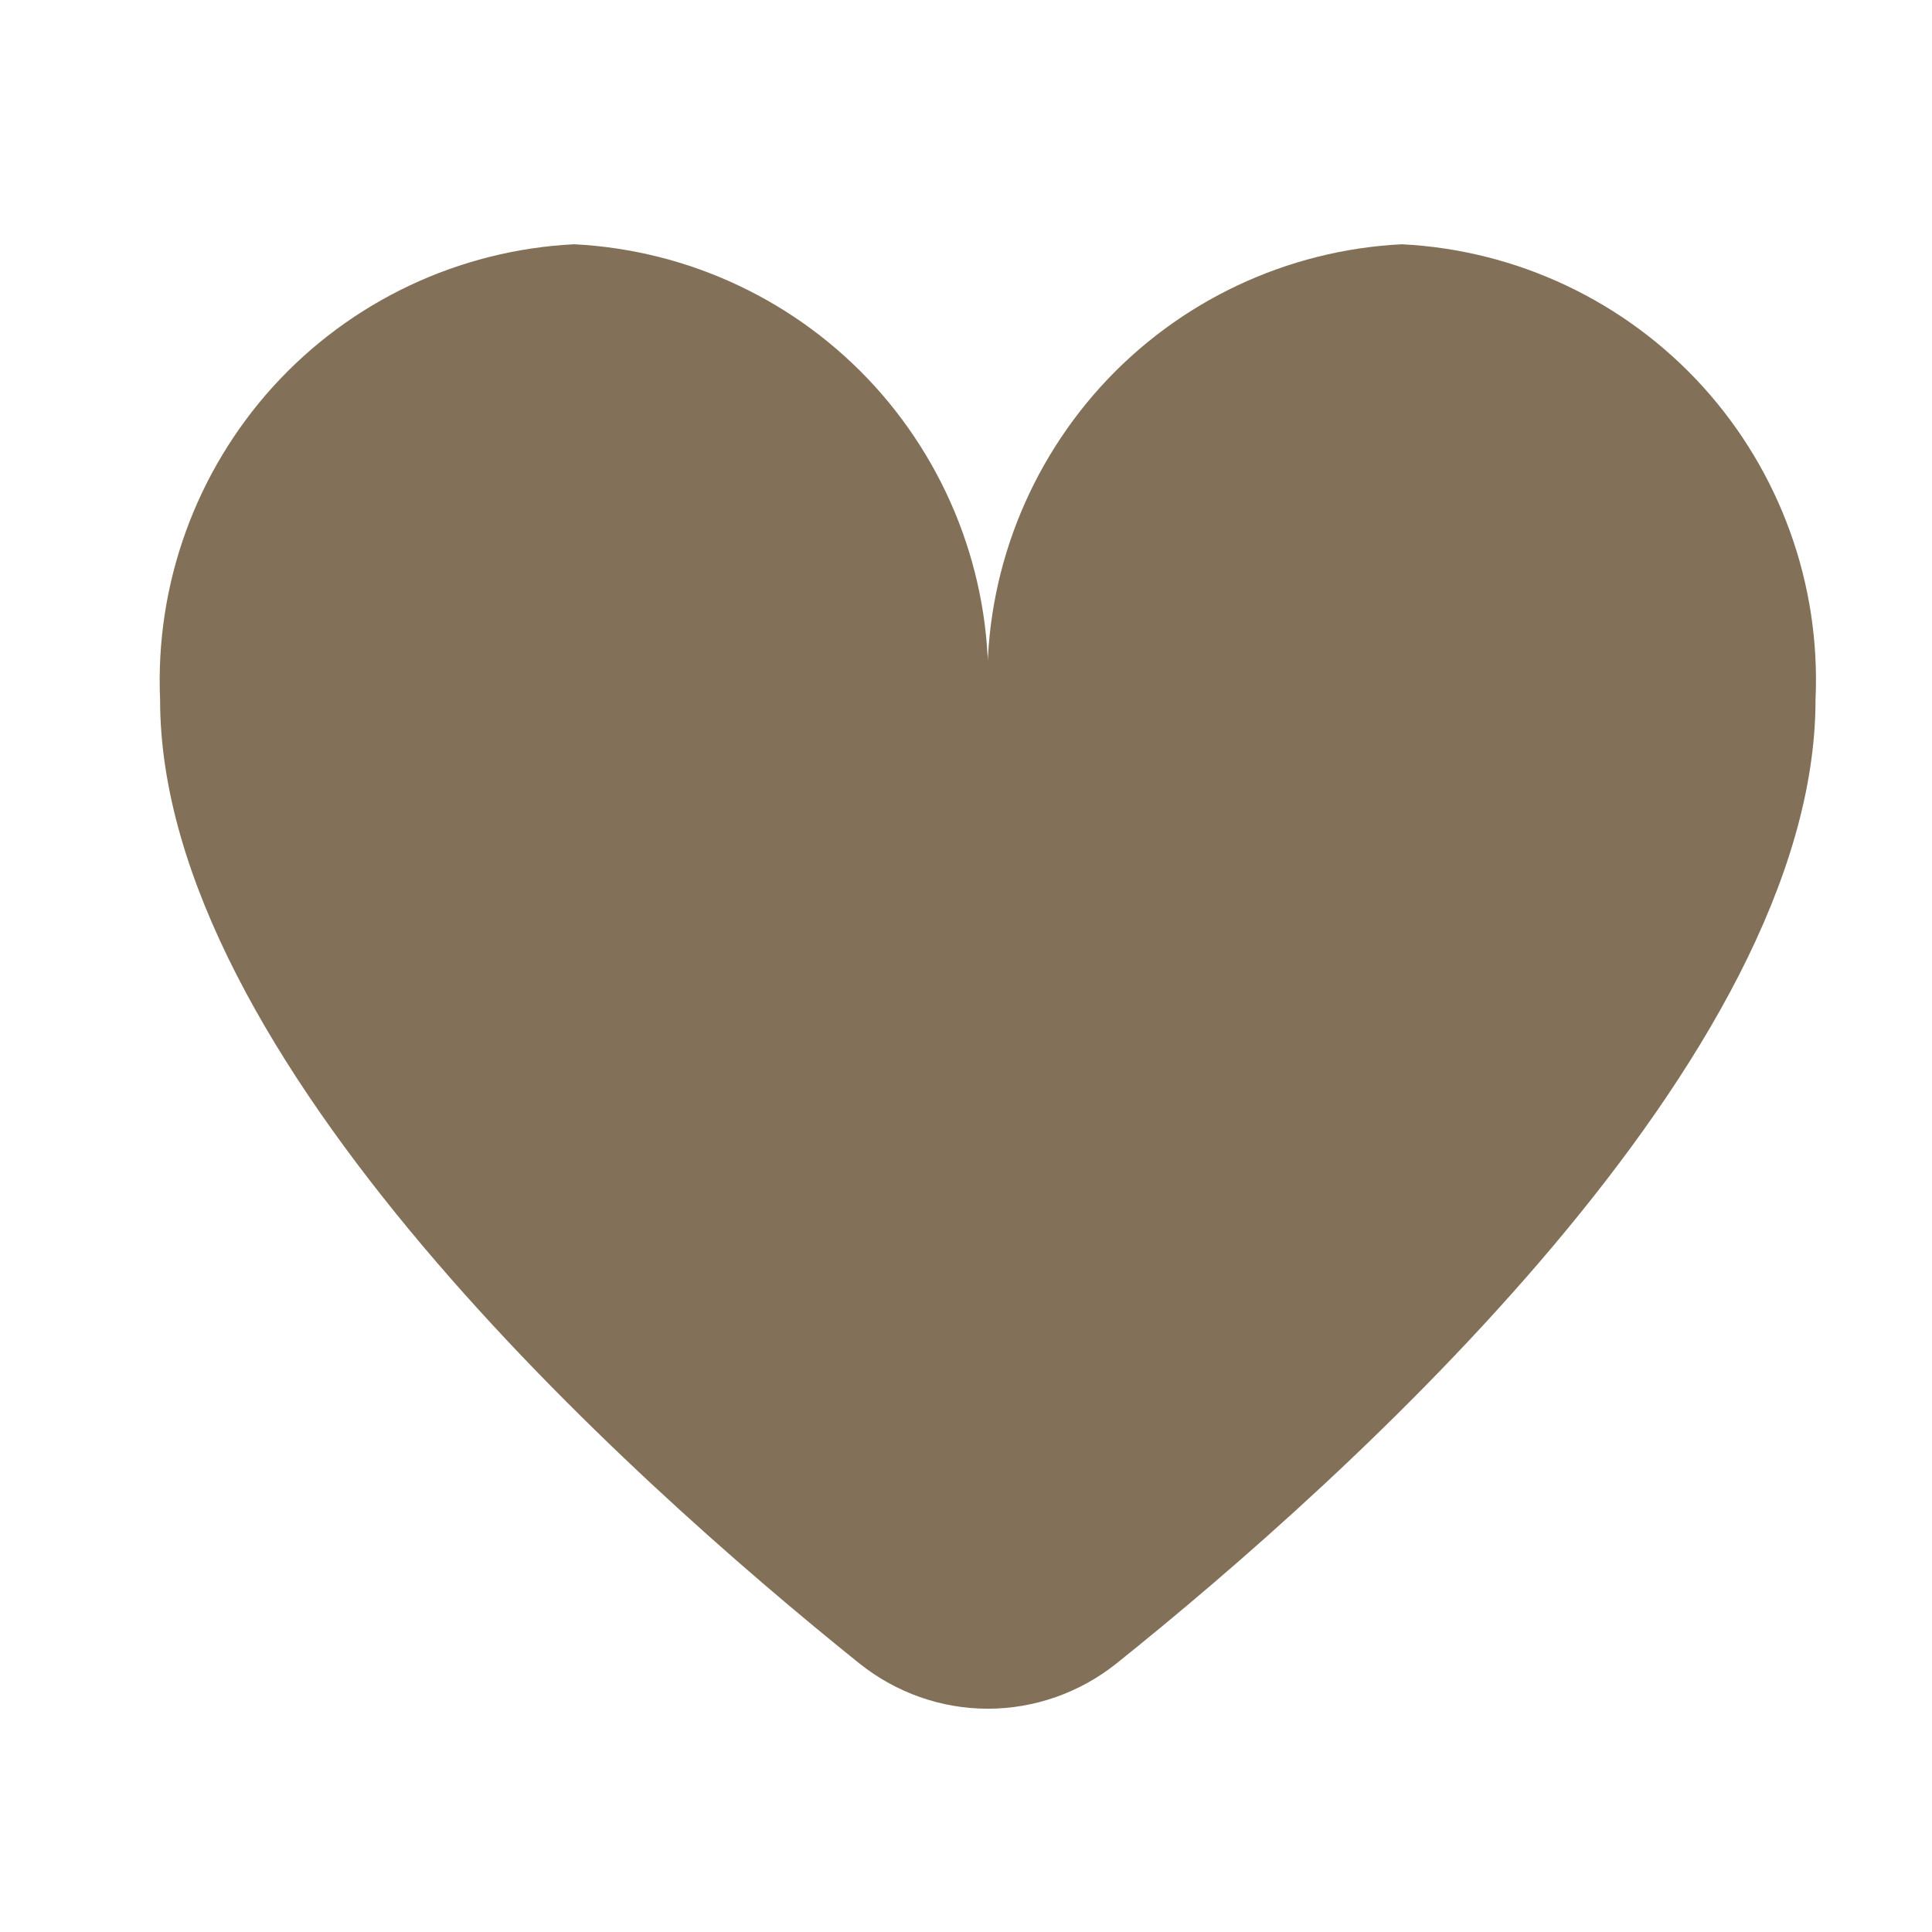
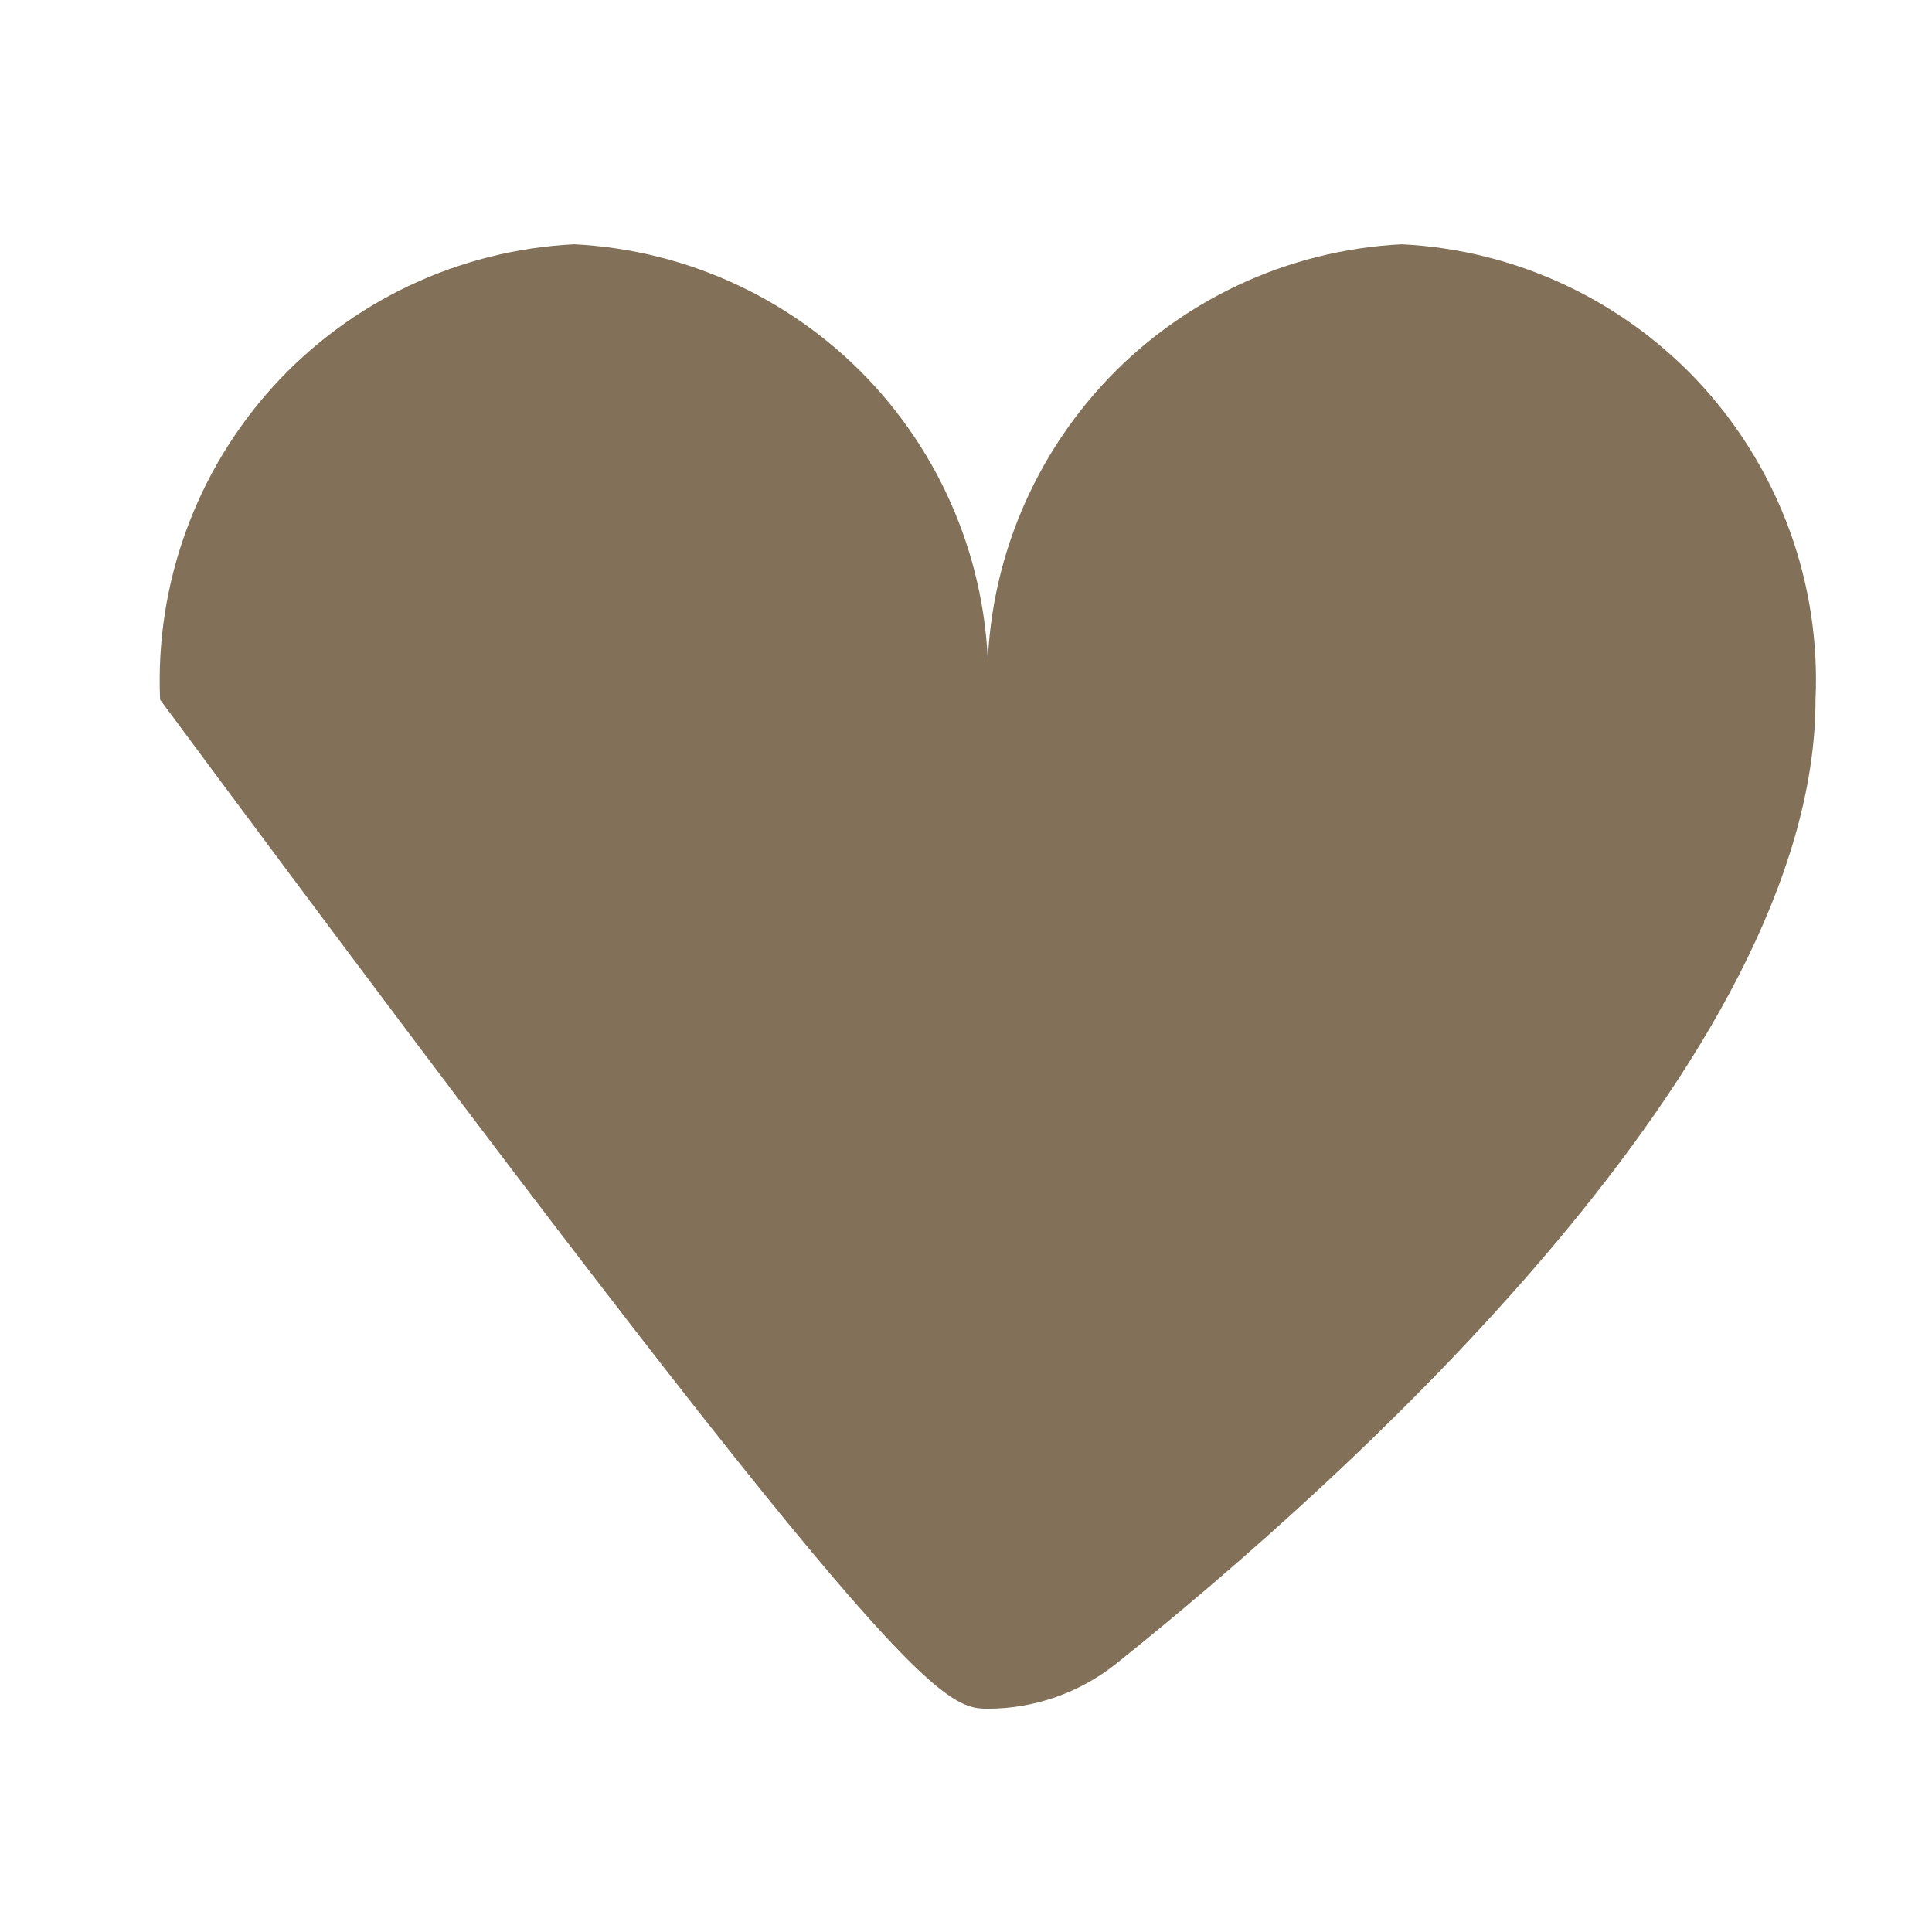
<svg xmlns="http://www.w3.org/2000/svg" width="7" height="7" viewBox="0 0 7 7" fill="none">
-   <path d="M5.079 0.885C4.662 0.906 4.27 1.091 3.989 1.4C3.708 1.71 3.56 2.117 3.579 2.535C3.598 2.117 3.451 1.71 3.17 1.4C2.889 1.091 2.497 0.906 2.08 0.885C1.663 0.906 1.271 1.091 0.99 1.4C0.709 1.71 0.562 2.117 0.58 2.535C0.58 3.832 2.272 5.351 3.115 6.028C3.247 6.133 3.41 6.191 3.579 6.191C3.748 6.191 3.912 6.133 4.044 6.028C4.887 5.353 6.578 3.832 6.578 2.535C6.597 2.117 6.45 1.71 6.169 1.4C5.888 1.091 5.496 0.906 5.079 0.885Z" fill="#827158" />
+   <path d="M5.079 0.885C4.662 0.906 4.27 1.091 3.989 1.4C3.708 1.71 3.56 2.117 3.579 2.535C3.598 2.117 3.451 1.71 3.17 1.4C2.889 1.091 2.497 0.906 2.08 0.885C1.663 0.906 1.271 1.091 0.99 1.4C0.709 1.71 0.562 2.117 0.58 2.535C3.247 6.133 3.41 6.191 3.579 6.191C3.748 6.191 3.912 6.133 4.044 6.028C4.887 5.353 6.578 3.832 6.578 2.535C6.597 2.117 6.45 1.71 6.169 1.4C5.888 1.091 5.496 0.906 5.079 0.885Z" fill="#827158" />
</svg>